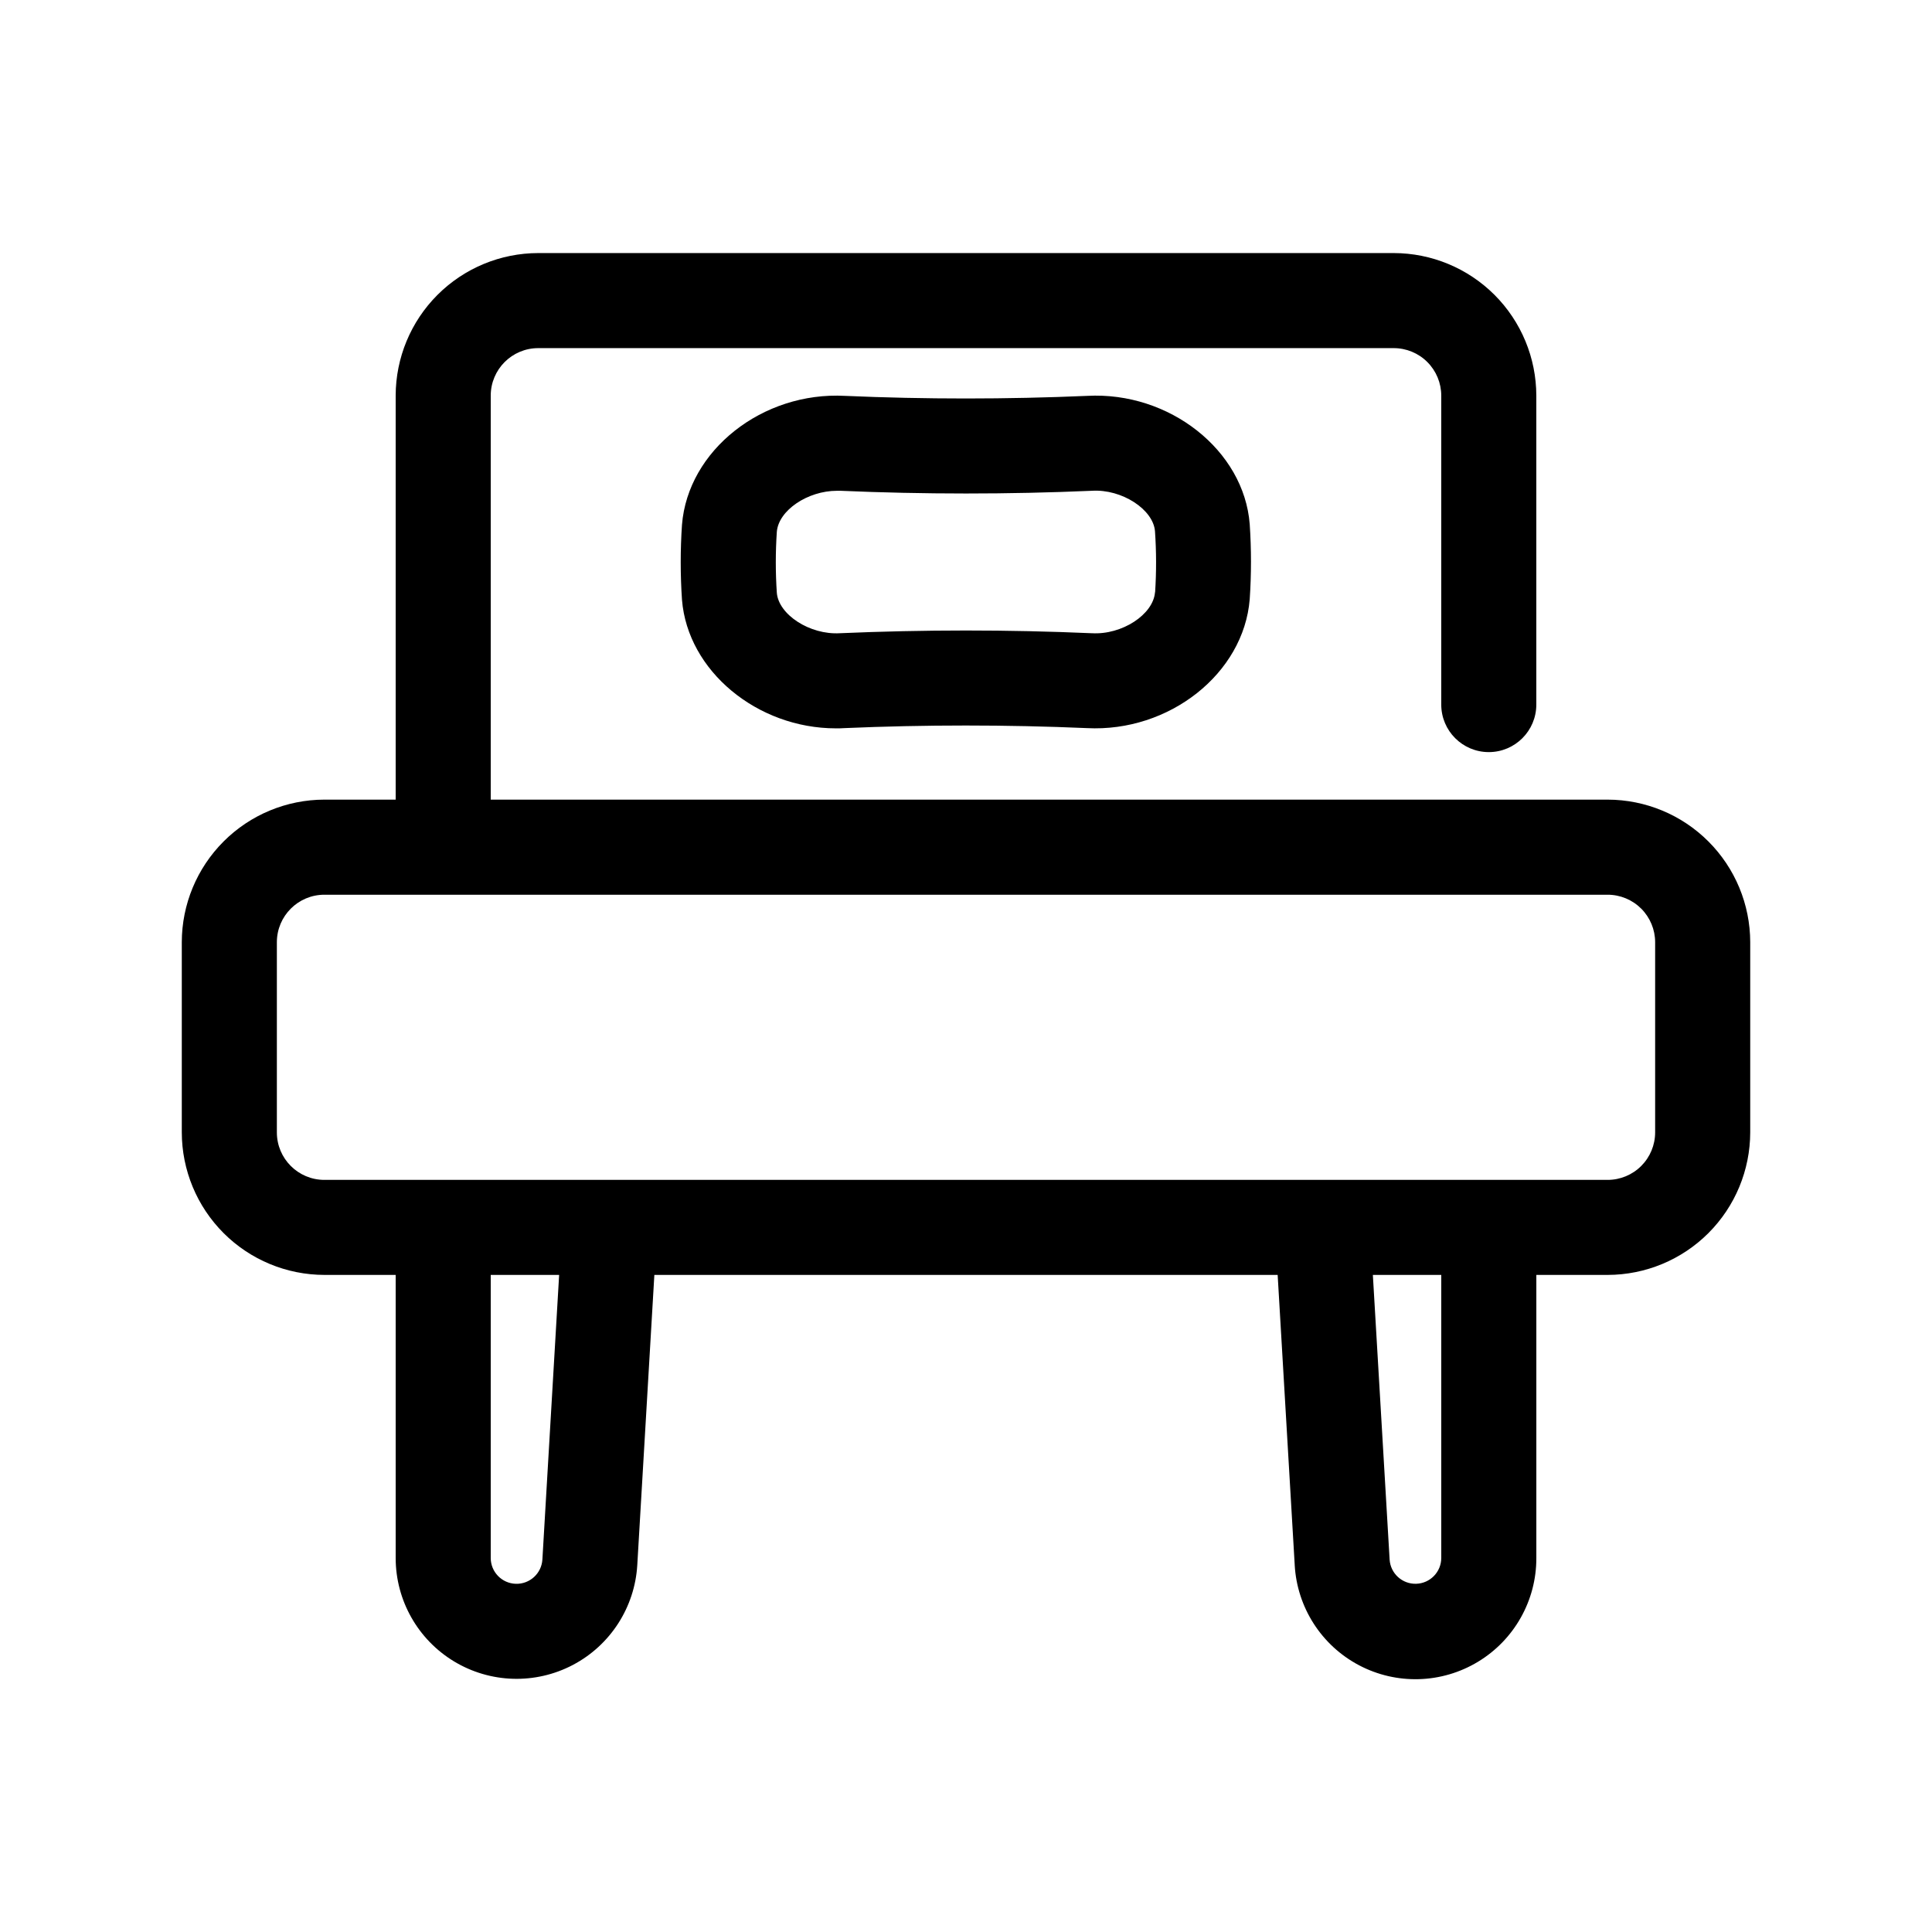
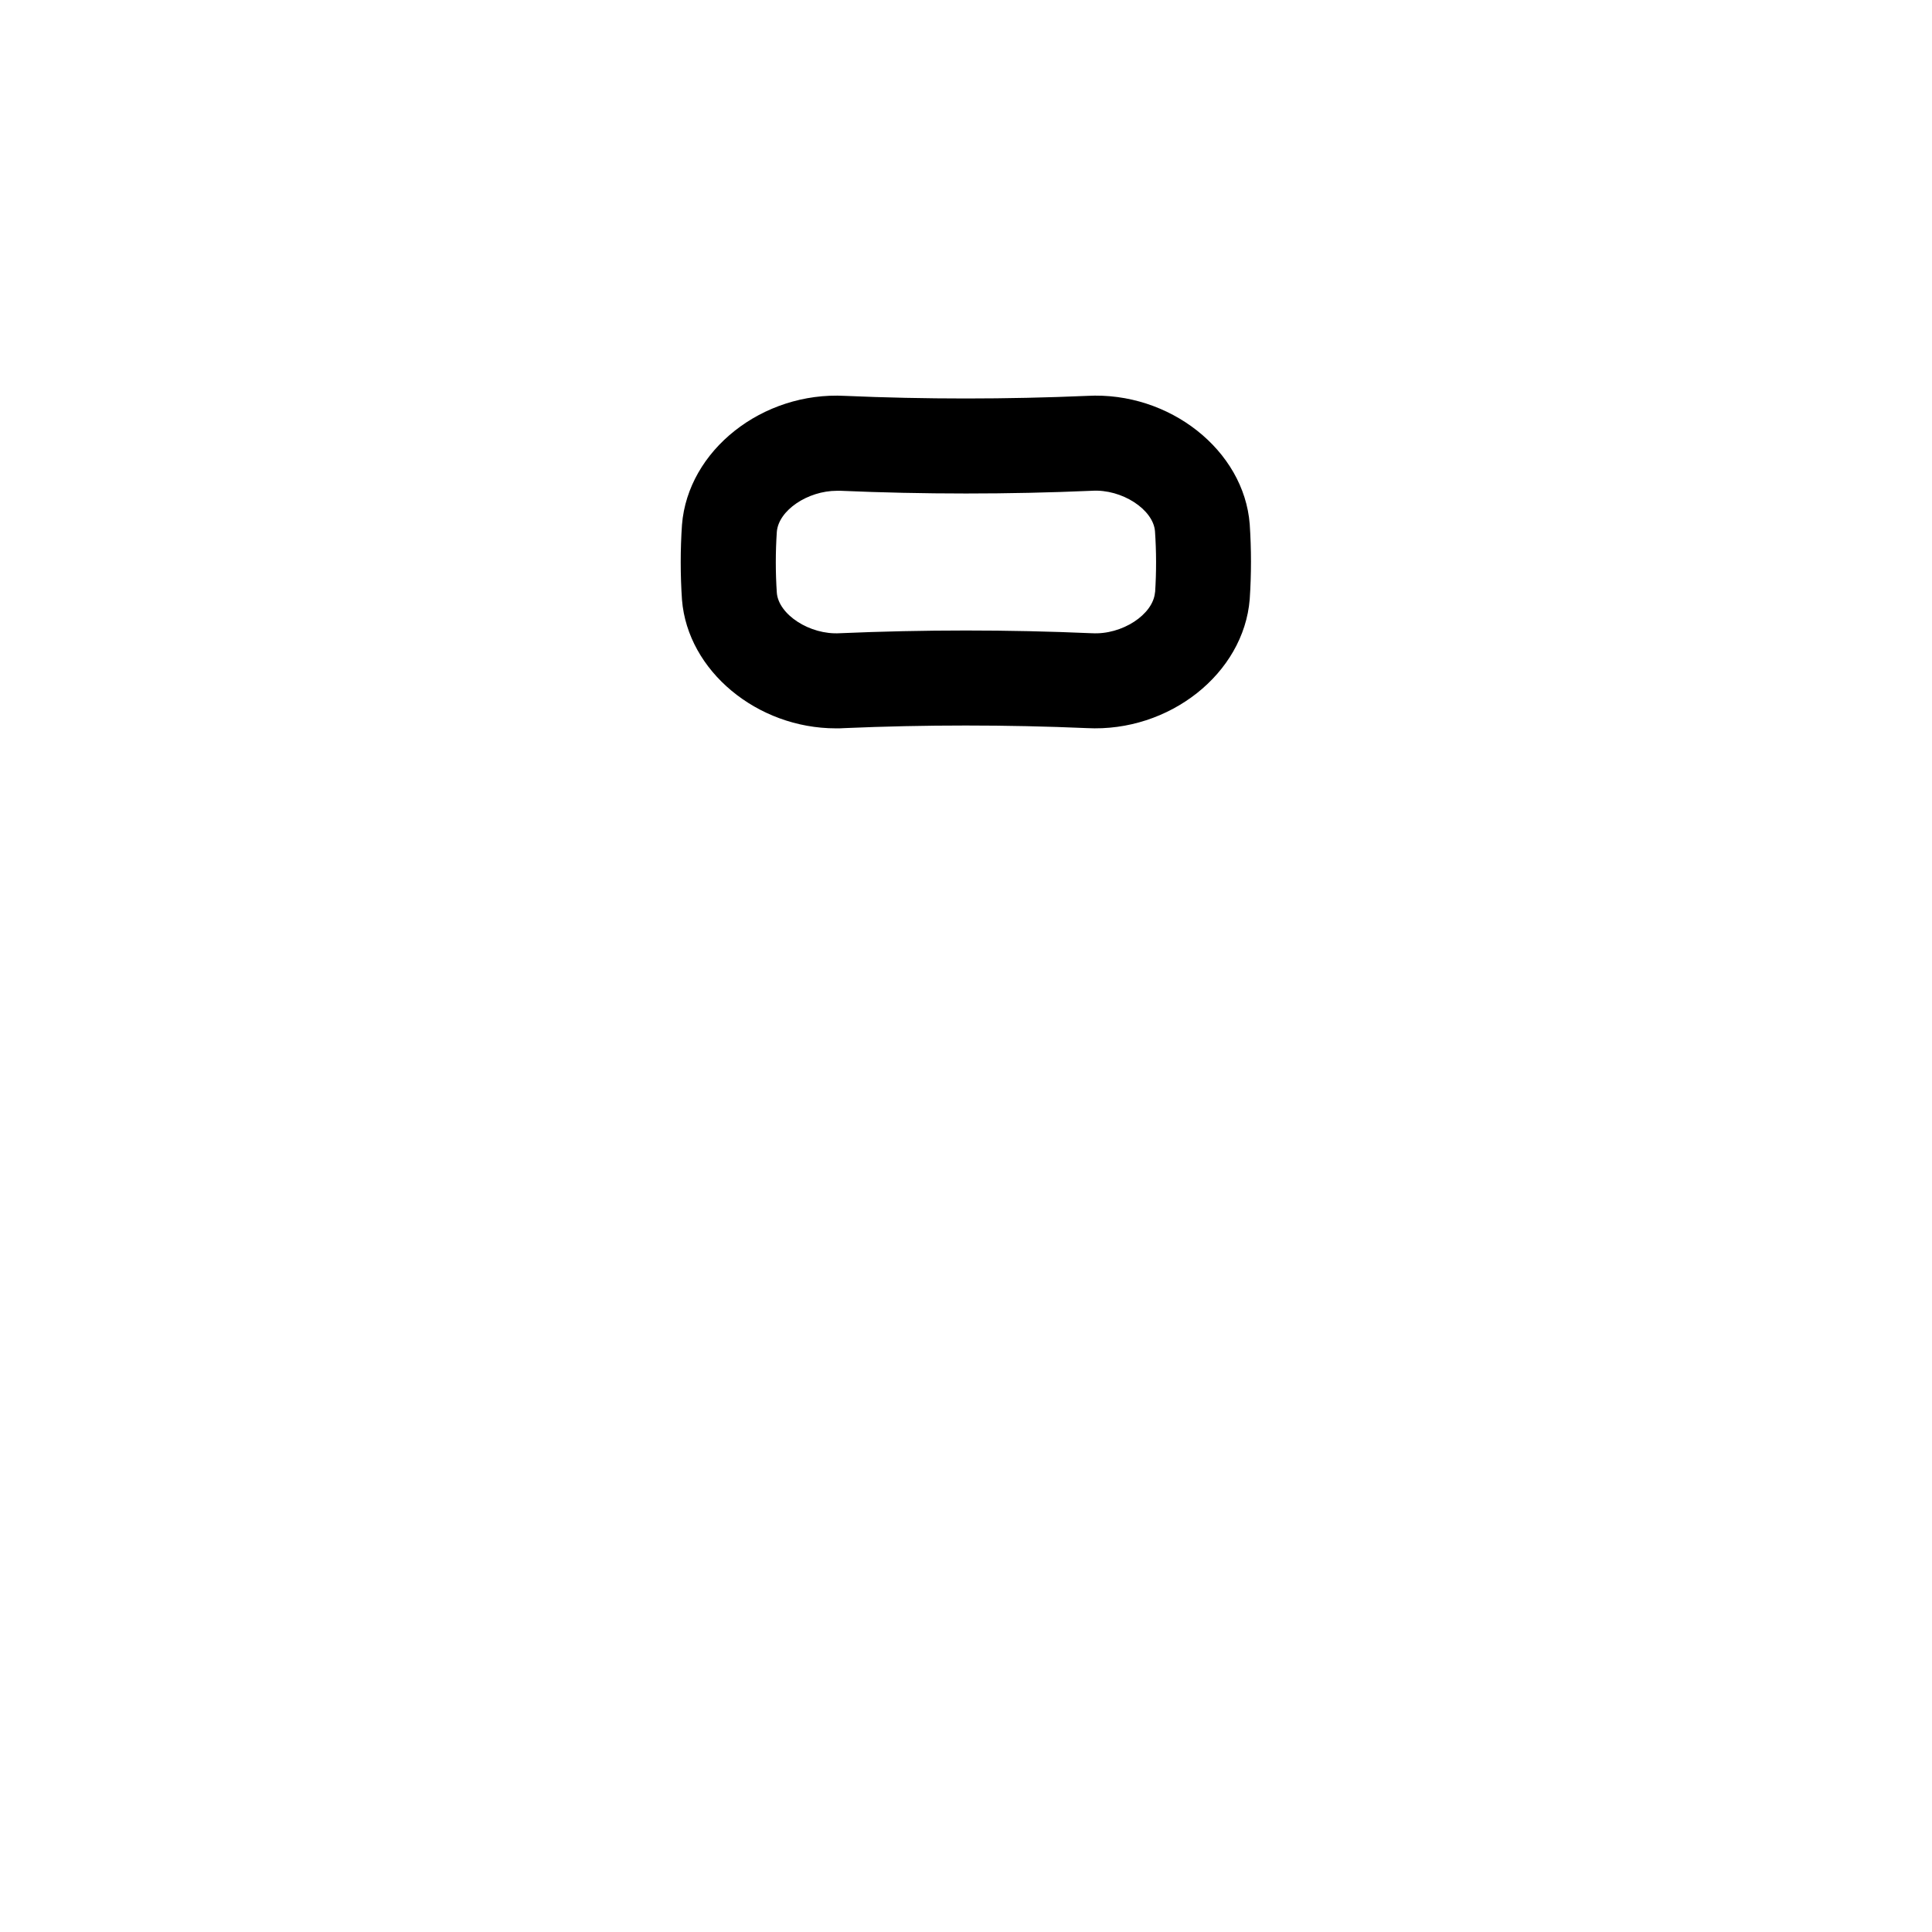
<svg xmlns="http://www.w3.org/2000/svg" fill="#000000" width="800px" height="800px" version="1.1" viewBox="144 144 512 512">
  <g>
-     <path d="m570.04 355.91h-295.99v-107.06c0-6.957 5.637-12.594 12.594-12.594h226.71c3.34 0 6.543 1.324 8.906 3.688s3.688 5.566 3.688 8.906v81.871c0 6.953 5.641 12.594 12.598 12.594s12.594-5.641 12.594-12.594v-81.871c-0.012-10.02-3.996-19.621-11.078-26.707-7.086-7.082-16.688-11.066-26.707-11.078h-226.71c-10.016 0.012-19.621 3.996-26.703 11.078-7.086 7.086-11.07 16.688-11.082 26.707v107.06h-18.895c-10.016 0.012-19.621 3.996-26.703 11.082-7.086 7.082-11.07 16.688-11.082 26.703v50.383c0.012 10.02 3.996 19.621 11.082 26.707 7.082 7.082 16.688 11.066 26.703 11.078h18.895v75.02c0.004 11.219 5.879 21.617 15.484 27.414 9.605 5.797 21.543 6.148 31.473 0.93 9.93-5.223 16.402-15.258 17.07-26.457l4.527-76.906h165.18l4.523 76.895h-0.004c0.633 11.227 7.098 21.301 17.043 26.547 9.945 5.246 21.914 4.894 31.535-0.926 9.621-5.816 15.488-16.254 15.457-27.496v-75.02h18.895c10.016-0.012 19.621-3.996 26.703-11.078 7.086-7.086 11.07-16.688 11.082-26.707v-50.383c-0.012-10.016-3.996-19.621-11.082-26.703-7.082-7.086-16.688-11.07-26.703-11.082zm-282.3 201.38c-0.227 3.691-3.344 6.543-7.043 6.434-3.699-0.109-6.644-3.137-6.648-6.836v-75.02h18.129zm238.21-0.402c-0.008 3.699-2.953 6.723-6.652 6.828-3.699 0.109-6.812-2.742-7.035-6.434l-4.441-75.414h18.129zm56.68-112.8c0 3.34-1.328 6.543-3.688 8.906-2.363 2.363-5.566 3.688-8.906 3.688h-340.07c-6.953 0-12.594-5.637-12.594-12.594v-50.383c0-6.953 5.641-12.594 12.594-12.594h340.07c3.34 0 6.543 1.328 8.906 3.688 2.359 2.363 3.688 5.566 3.688 8.906z" />
    <path d="m432.12 248.91c-21.336 0.918-42.969 0.926-64.172 0-21.867-1.176-41.645 14.41-43.215 34.16v-0.004c-0.449 6.617-0.449 13.254 0 19.871 1.5 18.895 19.965 34.082 40.785 34.082 0.762 0 1.523 0 2.293-0.062 21.316-0.918 42.926-0.918 64.234 0 21.77 1.133 41.562-14.43 43.145-34.164v-0.004c0.445-6.613 0.445-13.25 0-19.867-1.508-19.586-21.301-35.199-43.07-34.012zm17.969 52.043c-0.465 5.906-8.762 11.336-16.746 10.855h-0.125c-22.043-0.965-44.43-0.957-66.617 0-8.016 0.484-16.273-4.949-16.734-10.707-0.363-5.383-0.363-10.781 0-16.164 0.453-5.668 8.145-10.875 15.945-10.875h0.918c22.043 0.957 44.43 0.965 66.617 0 7.961-0.504 16.273 4.949 16.734 10.707v-0.004c0.375 5.387 0.387 10.793 0.035 16.18z" />
  </g>
</svg>